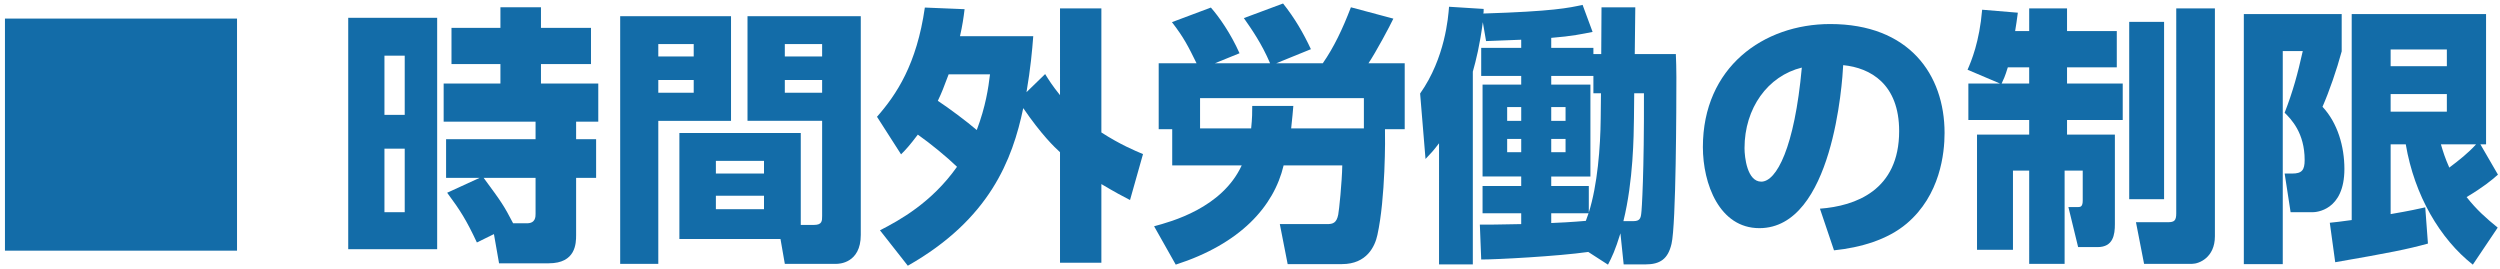
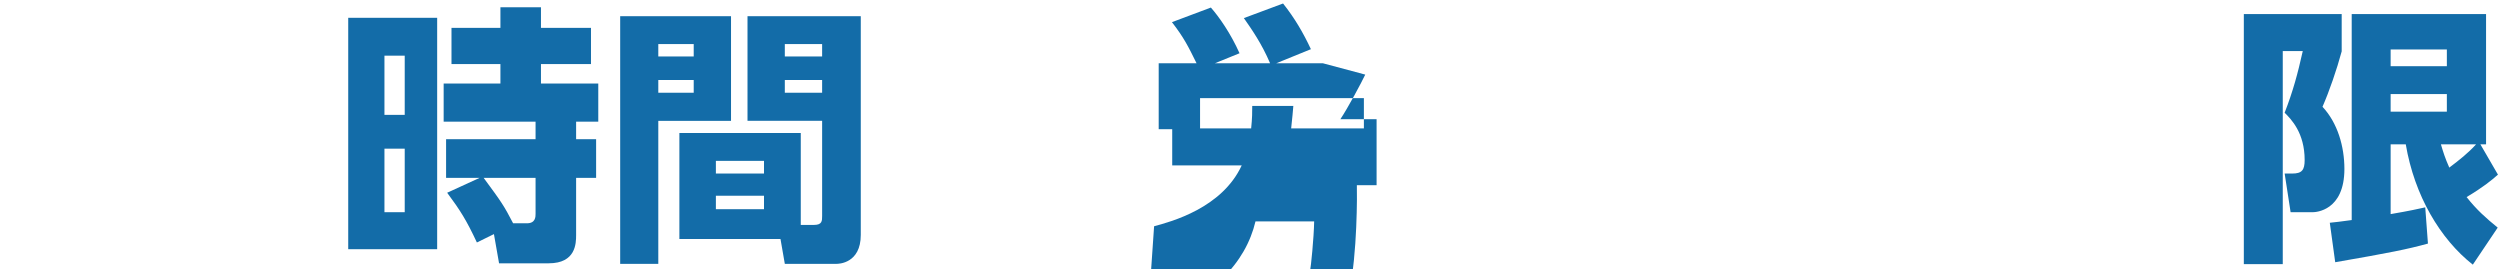
<svg xmlns="http://www.w3.org/2000/svg" version="1.1" id="レイヤー_1" x="0px" y="0px" width="260px" height="28px" viewBox="0 0 260 28" enable-background="new 0 0 260 28" xml:space="preserve">
  <g>
-     <path id="XMLID_4804_" fill="#136CA8" d="M24.651,1.932v24.137H0.515V1.932H24.651z" />
    <g>
      <path id="XMLID_10066_" fill="#136CA8" d="M45.465,1.854v24.066h-9.25V1.854H45.465z M42.091,5.791h-2.109v6.157h2.109V5.791z     M42.091,15.462h-2.109v6.607h2.109V15.462z M49.597,25.218c-1.096-2.333-1.715-3.317-3.092-5.173l3.374-1.546h-3.486v-4.02h9.306    v-1.828h-9.559V8.686h5.904V6.662h-5.089V2.895h5.089V0.758h4.217v2.137h5.202v3.767h-5.202v2.024h5.96v3.965h-2.305v1.828h2.08    v4.02h-2.08v5.96c0,0.843-0.028,2.924-2.84,2.924h-5.173l-0.534-3.037L49.597,25.218z M50.3,18.499    c1.912,2.587,2.109,2.896,3.065,4.723h1.434c0.9,0,0.9-0.676,0.9-0.985v-3.739H50.3z" />
      <path id="XMLID_10057_" fill="#136CA8" d="M64.499,1.686h11.527v10.881h-7.563v14.873h-3.964V1.686z M68.463,4.581v1.293h3.683    V4.581H68.463z M68.463,8.321v1.321h3.683V8.321H68.463z M83.28,23.391h1.377c0.844,0,0.844-0.422,0.844-0.929v-9.896h-7.76V1.686    h11.78v22.746c0,2.98-2.334,3.007-2.502,3.007h-5.398l-0.45-2.586H70.656V13.831H83.28V23.391z M74.452,16.727v1.322h5.004v-1.322    H74.452z M74.452,20.354v1.406h5.004v-1.406H74.452z M81.621,4.581v1.293h3.88V4.581H81.621z M81.621,8.321v1.321h3.88V8.321    H81.621z" />
-       <path id="XMLID_10054_" fill="#136CA8" d="M91.208,12.145c2.024-2.305,4.133-5.454,4.976-11.359l4.133,0.169    c-0.112,0.929-0.225,1.688-0.478,2.812h7.619c-0.112,1.49-0.281,3.346-0.703,5.82l1.94-1.884c0.365,0.59,0.731,1.181,1.546,2.193    V0.87h4.302v12.905c1.968,1.265,3.458,1.884,4.33,2.249l-1.35,4.779c-0.815-0.422-1.462-0.759-2.98-1.659v8.182h-4.302V15.828    c-0.562-0.506-1.94-1.828-3.823-4.583c-1.125,5.371-3.486,11.556-12.005,16.391l-2.896-3.683c2.024-1.04,5.37-2.867,8.013-6.607    c-1.012-0.984-2.755-2.418-4.076-3.346c-0.872,1.153-1.237,1.546-1.743,2.052L91.208,12.145z M98.659,7.73    c-0.59,1.546-0.647,1.743-1.125,2.755c1.153,0.759,3.036,2.165,4.049,3.037c0.928-2.447,1.209-4.386,1.377-5.792H98.659z" />
-       <path id="XMLID_10051_" fill="#136CA8" d="M120.026,23.531c1.771-0.478,7.057-1.884,9.11-6.326h-7.226v-3.767h-1.406v-6.86h3.936    c-0.871-1.771-1.321-2.671-2.558-4.273l4.049-1.519c0.843,0.956,2.052,2.671,2.98,4.752l-2.558,1.04h5.735    c-0.872-2.052-1.94-3.57-2.727-4.695l4.077-1.519c1.209,1.519,2.109,3.065,2.896,4.752l-3.599,1.462h4.836    c1.153-1.659,2.052-3.543,2.924-5.82l4.414,1.181c-0.338,0.731-1.828,3.514-2.587,4.639h3.767v6.86h-2.052    c0.028,0.843,0.056,7.169-0.787,10.993c-0.253,1.181-1.096,3.036-3.683,3.036h-5.651l-0.815-4.161h4.92    c0.591,0,0.984-0.113,1.153-0.985c0.084-0.366,0.394-3.402,0.422-5.117h-6.101c-1.012,4.273-4.498,8.154-11.218,10.318    L120.026,23.531z M134.506,11.02c-0.056,0.703-0.084,0.985-0.225,2.334h7.563v-3.149h-17.038v3.149h5.314    c0.112-1.096,0.112-1.688,0.112-2.334H134.506z" />
-       <path id="XMLID_10042_" fill="#136CA8" d="M165.18,26.202c-3.177,0.45-9.475,0.787-11.134,0.787l-0.141-3.627    c1.125,0,1.574,0,4.301-0.056v-1.125h-4.02v-2.84h4.02v-0.985h-4.02V8.799h4.02v-0.9h-4.161V4.976h4.161V4.131    c-1.237,0.057-3.008,0.113-3.655,0.141l-0.337-1.968c-0.309,2.361-0.703,3.964-1.04,5.145v20.046h-3.514V14.9    c-0.619,0.815-0.815,1.012-1.406,1.631l-0.562-6.804c2.615-3.712,2.924-7.956,3.008-9.025l3.599,0.226    c0,0.281,0,0.366-0.028,0.478c7.254-0.225,8.913-0.59,10.318-0.899l1.04,2.811c-0.984,0.197-2.137,0.45-4.301,0.619v1.04h4.386    v0.646h0.815l0.028-4.864h3.514l-0.056,4.864h4.273c0.028,0.759,0.056,1.406,0.056,2.39c0,2.924-0.028,15.351-0.506,17.348    c-0.366,1.574-1.181,2.137-2.727,2.137h-2.249l-0.337-3.234c-0.534,1.743-0.872,2.447-1.293,3.261L165.18,26.202z M156.745,11.133    v1.434h1.462v-1.434H156.745z M156.745,14.45v1.378h1.462V14.45H156.745z M166.501,9.698h-0.787V7.899h-4.386v0.9h4.076v9.559    h-4.076v0.985h3.908v2.755c0.9-2.84,1.209-6.776,1.237-9.784L166.501,9.698z M161.328,11.133v1.434h1.49v-1.434H161.328z     M161.328,14.45v1.378h1.49V14.45H161.328z M161.328,22.182v1.012c2.165-0.084,3.57-0.225,3.599-0.225    c0.14-0.394,0.197-0.534,0.281-0.787H161.328z M169.931,12.342c-0.028,1.742-0.056,6.438-1.097,10.655h1.04    c0.647,0,0.759-0.28,0.815-0.787c0.056-0.309,0.309-4.329,0.281-12.511h-1.012L169.931,12.342z" />
-       <path id="XMLID_10039_" fill="#136CA8" d="M189.274,21.703c3.711-0.28,8.238-1.911,8.238-8.068c0-4.892-2.981-6.58-5.82-6.86    c-0.084,1.742-1.068,16.953-8.716,16.953c-4.161,0-5.876-4.611-5.876-8.435c0-8.294,6.298-12.793,13.242-12.793    c8.182,0,11.893,5.229,11.893,11.331c0,2.109-0.45,6.467-3.937,9.419c-1.995,1.688-4.807,2.502-7.562,2.784L189.274,21.703z     M181.43,15.406c0,0.956,0.281,3.486,1.743,3.486c1.575,0,3.459-3.514,4.217-11.864C183.848,7.899,181.43,11.245,181.43,15.406z" />
-       <path id="XMLID_10034_" fill="#136CA8" d="M207.999,8.686l-3.374-1.434c0.393-0.9,1.238-2.896,1.518-6.241l3.712,0.309    c-0.113,0.816-0.169,1.265-0.281,1.912h1.462V0.87h3.936v2.362h5.174V7h-5.174v1.687h5.792v3.796h-5.792V14h4.976v9.307    c0,1.096-0.169,2.39-1.799,2.39h-2.024l-1.012-4.162h1.012c0.253,0,0.478-0.056,0.478-0.675v-3.12h-1.884v9.699h-3.683V17.74    h-1.687v8.237h-3.739V14h5.426v-1.518h-6.326V8.686H207.999z M211.035,8.686V7h-2.221c-0.309,1.012-0.45,1.265-0.646,1.687    H211.035z M221.438,2.276h3.626V20.72h-3.626V2.276z M226.33,0.87h4.02v23.702c0,2.221-1.659,2.867-2.362,2.867h-5.004    l-0.843-4.329h3.317c0.675,0,0.872-0.169,0.872-0.928V0.87z" />
+       <path id="XMLID_10051_" fill="#136CA8" d="M120.026,23.531c1.771-0.478,7.057-1.884,9.11-6.326h-7.226v-3.767h-1.406v-6.86h3.936    c-0.871-1.771-1.321-2.671-2.558-4.273l4.049-1.519c0.843,0.956,2.052,2.671,2.98,4.752l-2.558,1.04h5.735    c-0.872-2.052-1.94-3.57-2.727-4.695l4.077-1.519c1.209,1.519,2.109,3.065,2.896,4.752l-3.599,1.462h4.836    l4.414,1.181c-0.338,0.731-1.828,3.514-2.587,4.639h3.767v6.86h-2.052    c0.028,0.843,0.056,7.169-0.787,10.993c-0.253,1.181-1.096,3.036-3.683,3.036h-5.651l-0.815-4.161h4.92    c0.591,0,0.984-0.113,1.153-0.985c0.084-0.366,0.394-3.402,0.422-5.117h-6.101c-1.012,4.273-4.498,8.154-11.218,10.318    L120.026,23.531z M134.506,11.02c-0.056,0.703-0.084,0.985-0.225,2.334h7.563v-3.149h-17.038v3.149h5.314    c0.112-1.096,0.112-1.688,0.112-2.334H134.506z" />
      <path id="XMLID_10028_" fill="#136CA8" d="M233.359,1.461h10.177V5.34c-0.506,1.884-1.293,4.162-1.996,5.764    c1.575,1.687,2.278,4.133,2.278,6.467c0,4.358-2.98,4.498-3.29,4.498h-2.305l-0.619-4.02h0.787c1.012,0,1.293-0.366,1.293-1.406    c0-2.839-1.406-4.245-2.081-4.92c0.872-2.249,1.35-4.02,1.884-6.41h-2.08v22.154h-4.049V1.461z M242.299,23.166    c0.591-0.056,1.04-0.112,2.278-0.28V1.461h13.973v13.551h-0.59l1.827,3.15c-0.702,0.618-1.518,1.293-3.261,2.333    c1.04,1.322,2.025,2.194,3.234,3.177l-2.587,3.852c-3.402-2.67-6.073-7.197-6.973-12.511h-1.574v7.254    c2.137-0.366,2.811-0.534,3.599-0.703l0.28,3.767c-2.137,0.59-3.964,0.956-9.643,1.94L242.299,23.166z M248.626,5.144v1.742h5.847    V5.144H248.626z M248.626,9.783v1.828h5.847V9.783H248.626z M253.855,15.012c0.225,0.76,0.422,1.406,0.871,2.418    c1.04-0.787,1.941-1.49,2.784-2.418H253.855z" />
    </g>
  </g>
</svg>